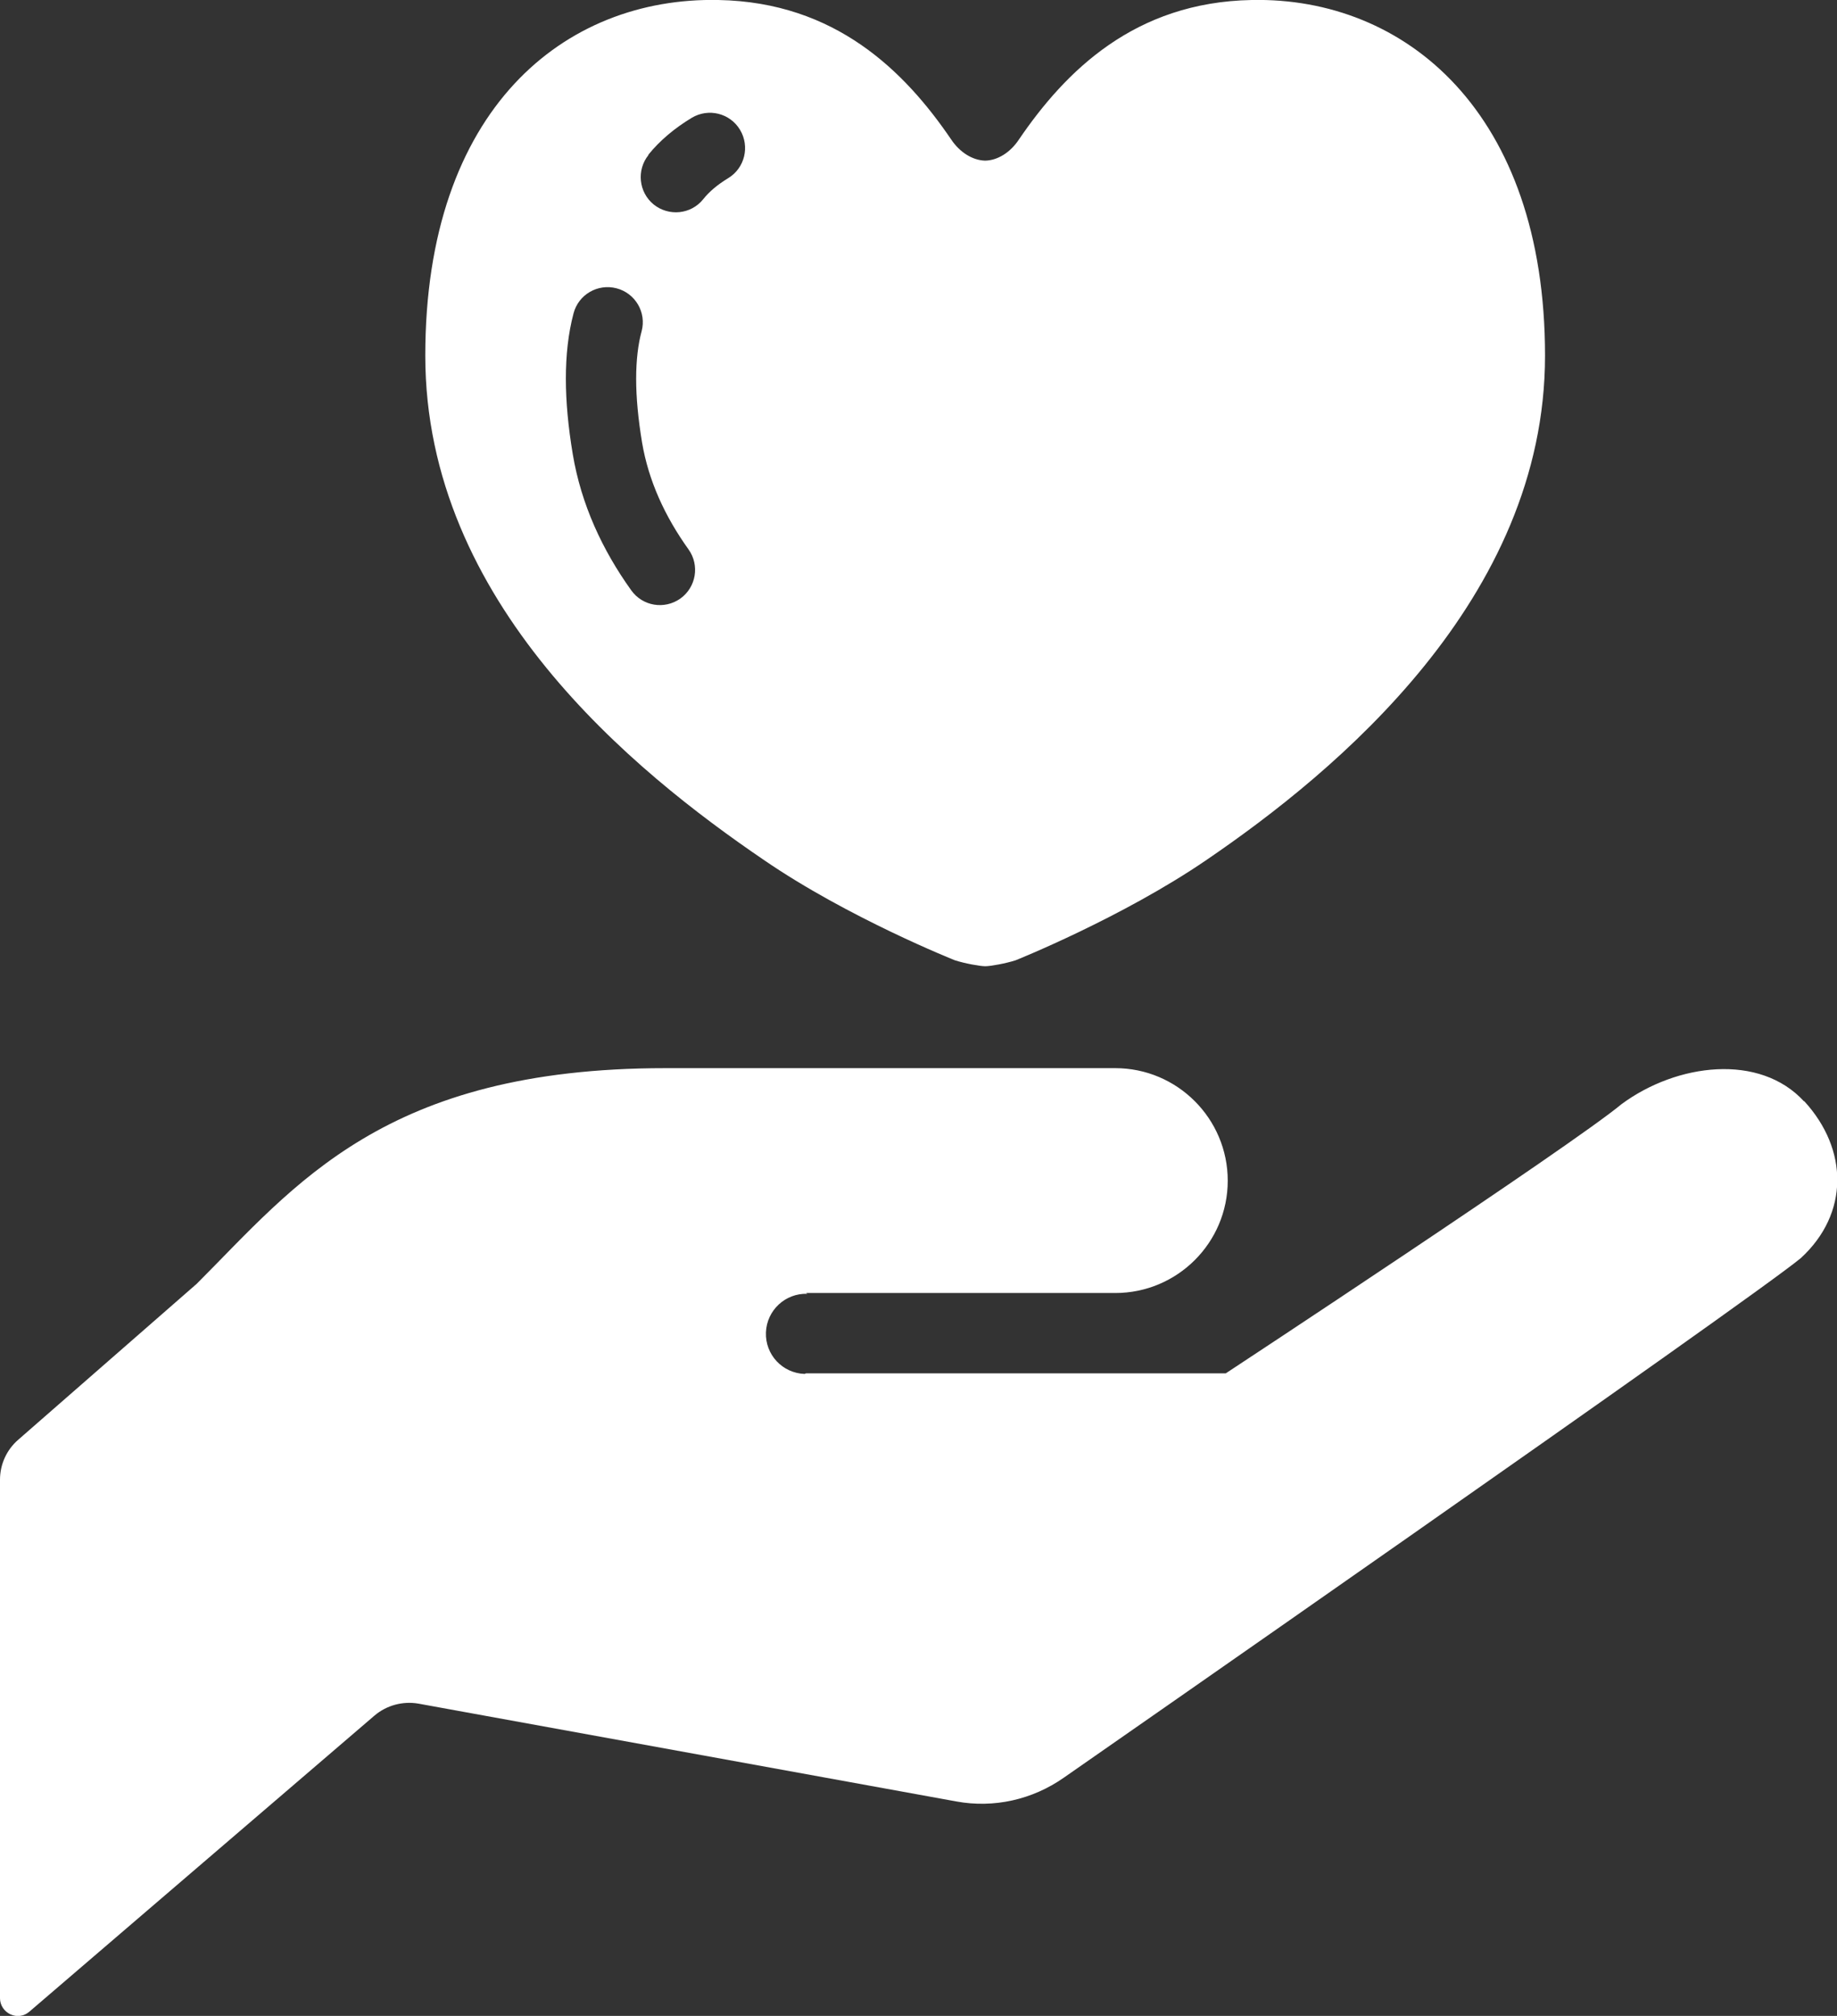
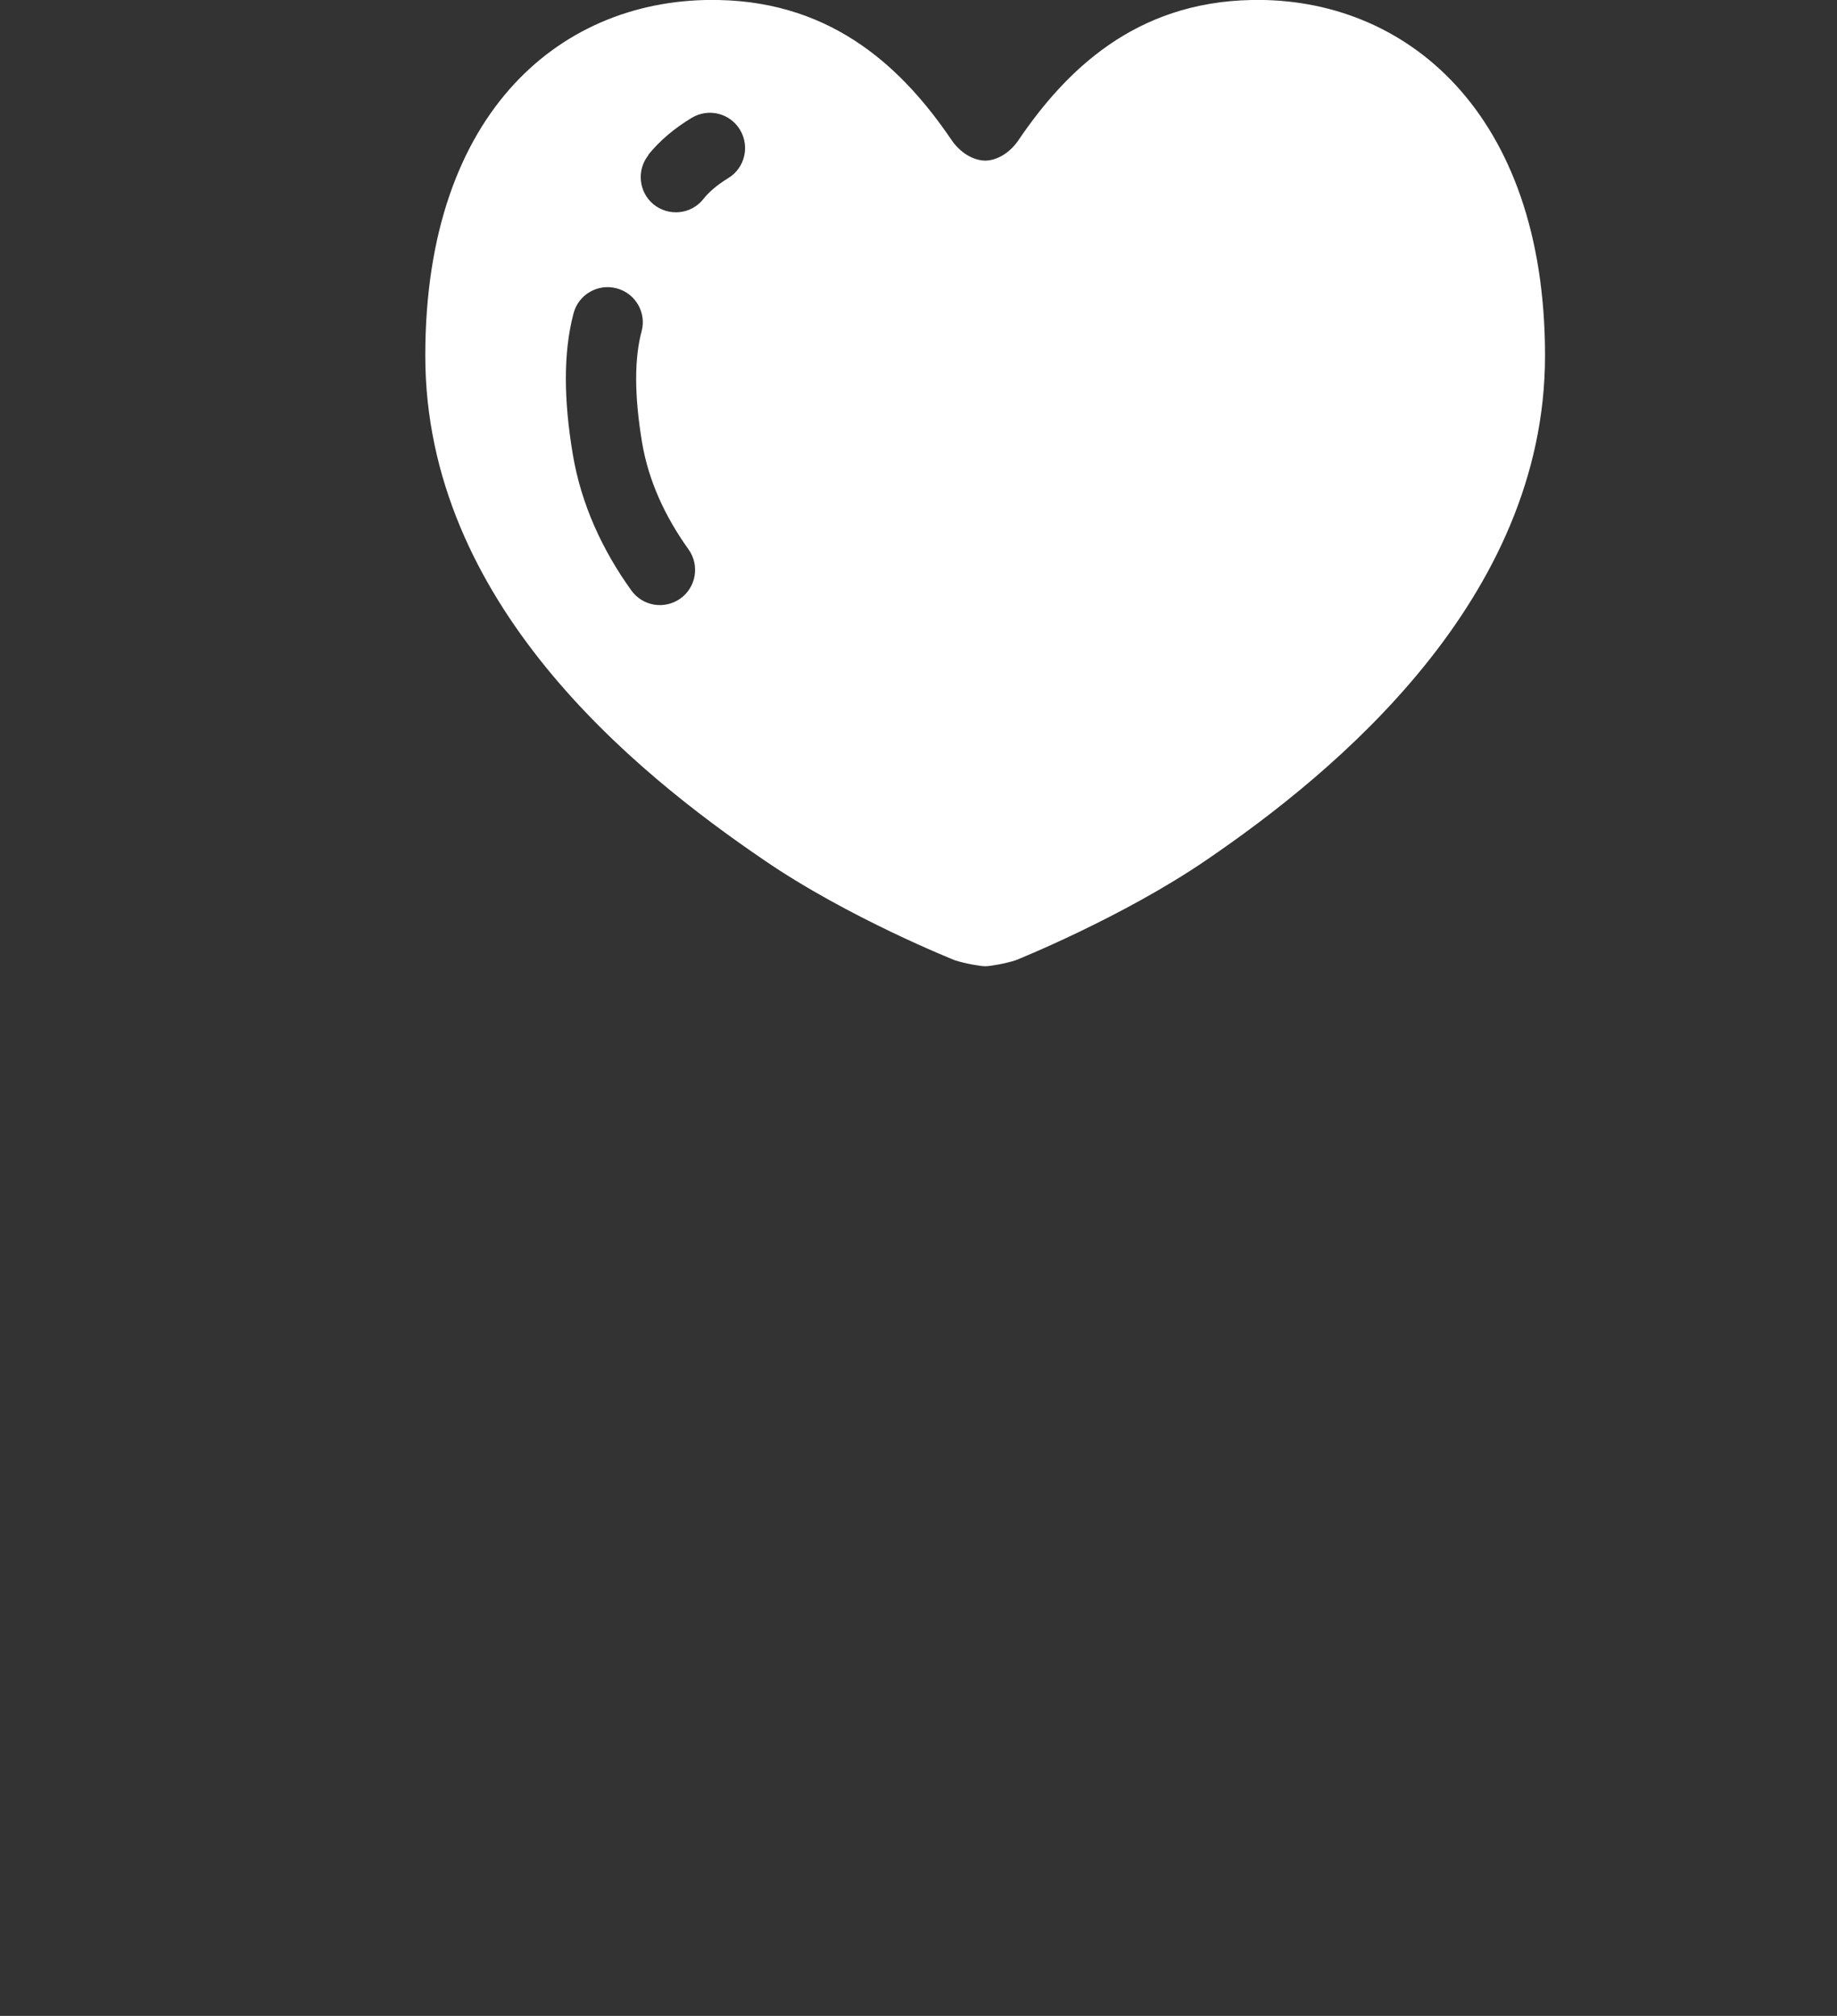
<svg xmlns="http://www.w3.org/2000/svg" id="_レイヤー_2" data-name="レイヤー 2" viewBox="0 0 93.56 102.65">
  <rect x="0" y="0" width="93.56" height="102.65" fill="#333333" stroke="none" />
  <defs>
    <style>
      .cls-1 {
        fill: #fff;
      }
    </style>
  </defs>
  <g id="_レイヤー_1-2" data-name="レイヤー 1">
    <g>
-       <path class="cls-1" d="m91.88,56.08c-2.26-2.46-6.47-1.94-9.29.14-2.57,2.14-20.16,13.71-20.16,13.71h-21.38l-.07.03c-1.13-.04-2.01-.98-1.97-2.11.04-1.13.99-2.01,2.11-1.97l-.07-.04h15.75c3.16,0,5.73-2.56,5.73-5.72s-2.57-5.73-5.73-5.73h-22.91c-14.32,0-18.86,5.97-23.87,10.98l-9.09,7.94c-.59.51-.93,1.25-.93,2.04v26.4c0,.35.21.67.53.82.32.15.7.1.97-.14l17.57-15.07c.62-.53,1.45-.75,2.25-.61l27.39,4.98c1.91.35,3.87-.09,5.47-1.21,0,0,34.95-24.31,37.54-26.46,2.46-2.26,2.43-5.53.17-7.99Z" />
      <path class="cls-1" d="m38.89,43.78c4.31,2.96,9.75,5.12,9.75,5.12.5.16,1.27.3,1.54.3s1.04-.14,1.54-.3c0,0,5.43-2.17,9.74-5.12,6.57-4.48,17.23-13.27,17.23-25.67S71.57-.16,63.75,0c-5.97.11-9.49,3.63-11.86,7.11-.43.65-1.08,1.06-1.72,1.07-.65-.02-1.29-.43-1.72-1.07C46.09,3.64,42.56.11,36.59,0c-7.83-.16-14.93,5.53-14.93,18.11s10.65,21.19,17.23,25.67Zm-5.87-35.9c.6-.74,1.35-1.36,2.21-1.88.85-.51,1.95-.24,2.46.61.51.85.24,1.95-.6,2.46-.56.34-.98.7-1.28,1.08-.62.77-1.75.88-2.52.26-.76-.62-.88-1.75-.26-2.52Zm-4.2,11.41c0-1.2.12-2.31.39-3.33.25-.96,1.23-1.53,2.19-1.28.96.25,1.53,1.23,1.28,2.18-.18.66-.28,1.47-.28,2.43s.1,2.03.3,3.24c.33,1.95,1.16,3.76,2.37,5.45.57.8.39,1.92-.42,2.5-.81.57-1.92.39-2.5-.42-1.47-2.05-2.55-4.37-2.98-6.94-.23-1.38-.35-2.65-.35-3.84Z" />
    </g>
  </g>
</svg>